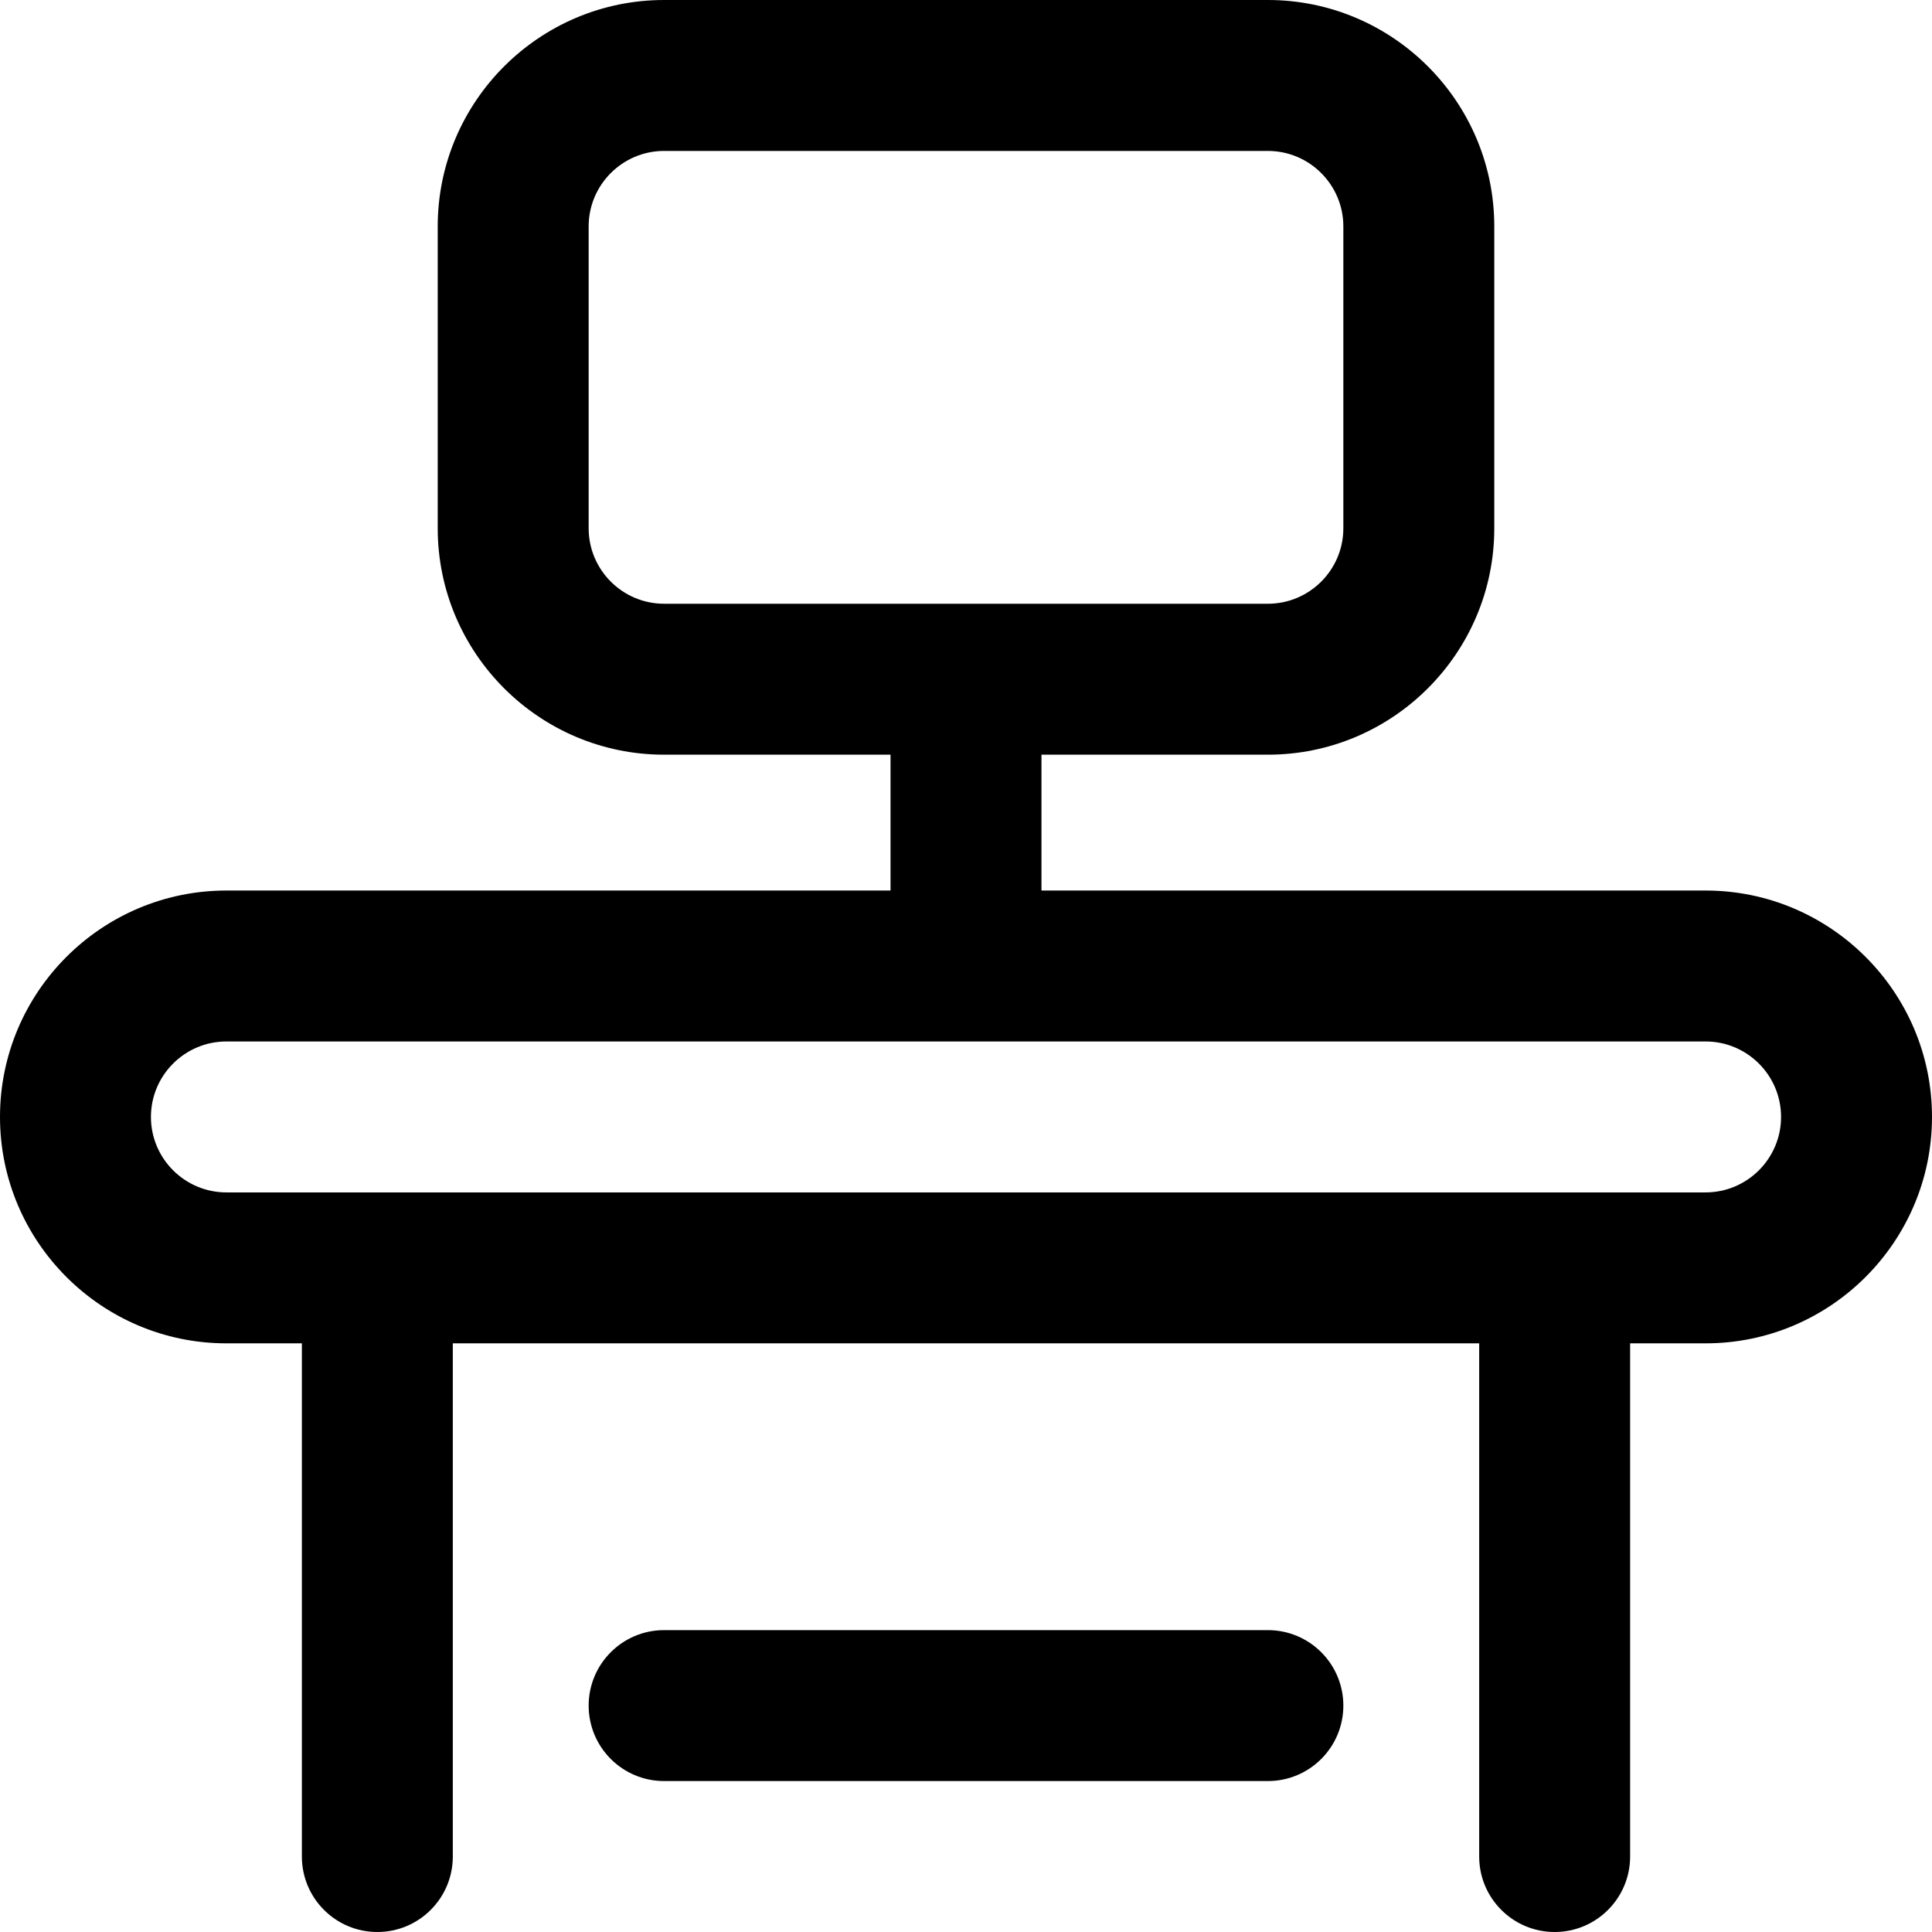
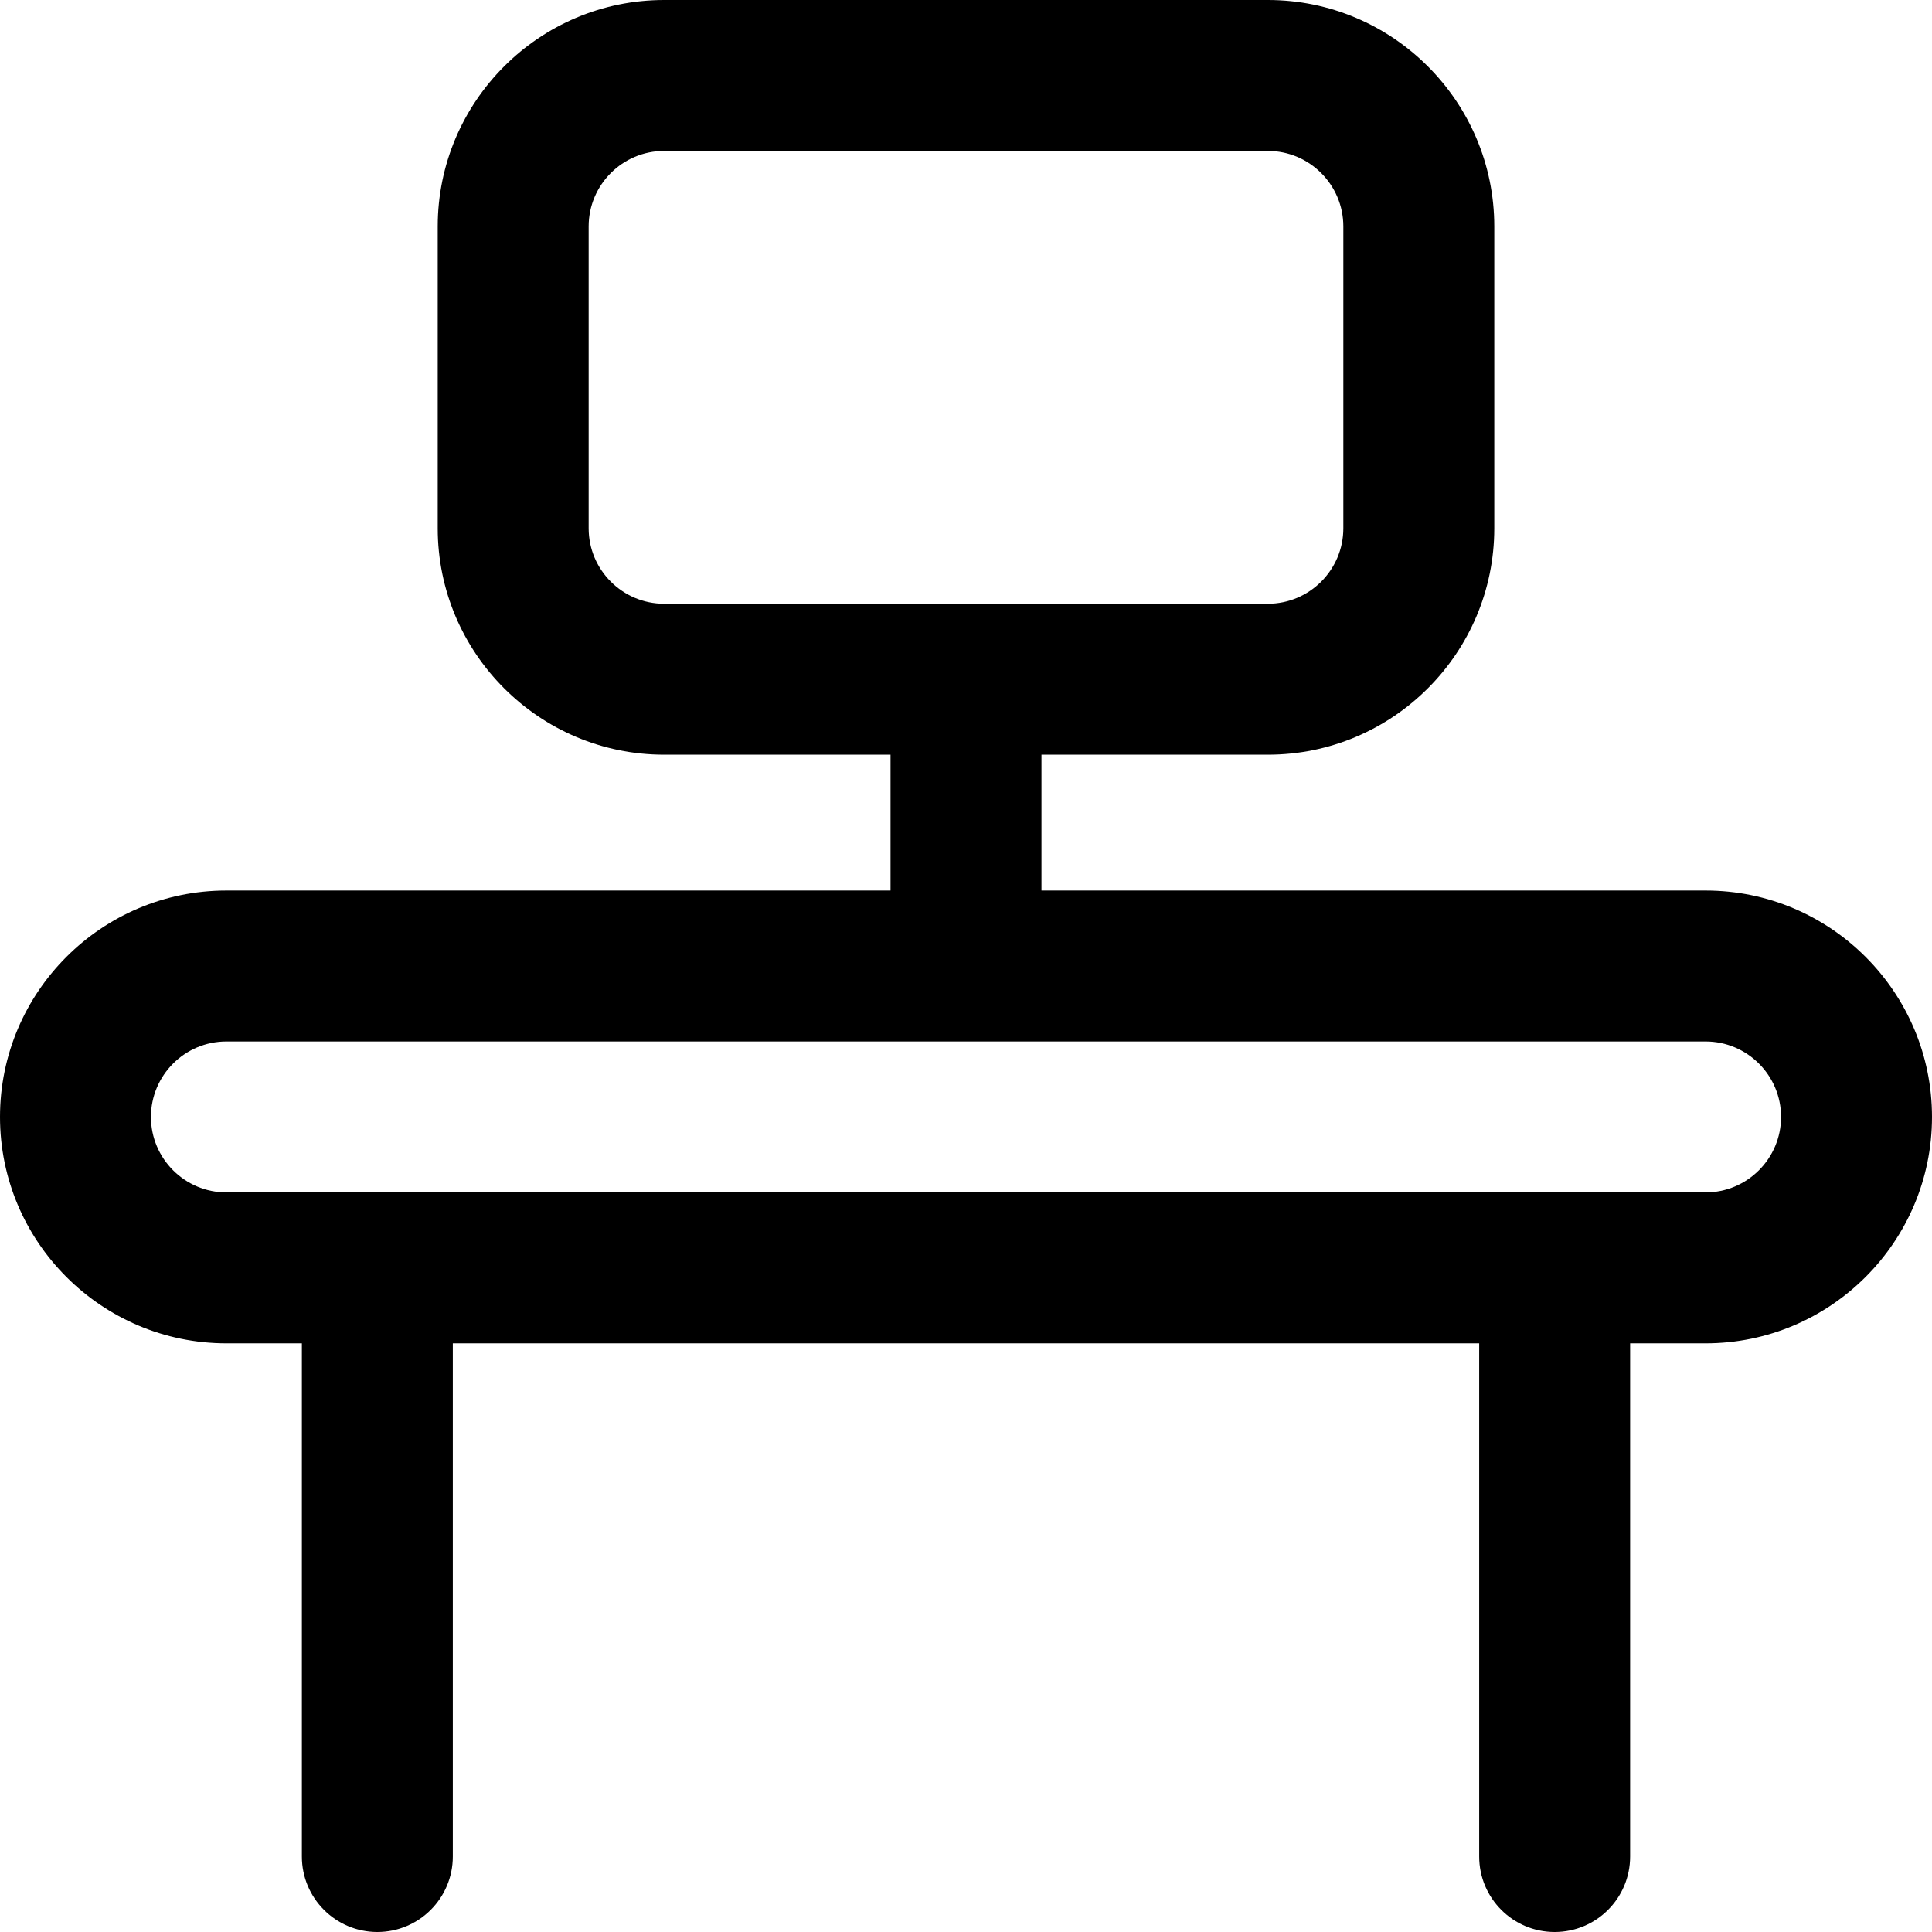
<svg xmlns="http://www.w3.org/2000/svg" id="Capa_1" enable-background="new 0 0 512 512" height="512" viewBox="0 0 512 512" width="512">
  <g>
-     <path d="m336 432h-160c-11.046 0-20 8.954-20 20s8.954 20 20 20h160c11.046 0 20-8.954 20-20s-8.954-20-20-20z" />
    <path d="m452 236h-176v-36h60c33.084 0 60-26.916 60-60v-80c0-33.084-26.916-60-60-60h-160c-33.084 0-60 26.916-60 60v80c0 33.084 26.916 60 60 60h60v36h-176c-33.084 0-60 26.916-60 60s26.916 60 60 60h20v136c0 11.046 8.954 20 20 20s20-8.954 20-20v-136h272v136c0 11.046 8.954 20 20 20s20-8.954 20-20v-136h20c33.084 0 60-26.916 60-60s-26.916-60-60-60zm-296-96v-80c0-11.028 8.972-20 20-20h160c11.028 0 20 8.972 20 20v80c0 11.028-8.972 20-20 20h-160c-11.028 0-20-8.972-20-20zm296 176h-392c-11.028 0-20-8.972-20-20s8.972-20 20-20h392c11.028 0 20 8.972 20 20s-8.972 20-20 20z" />
  </g>
</svg>